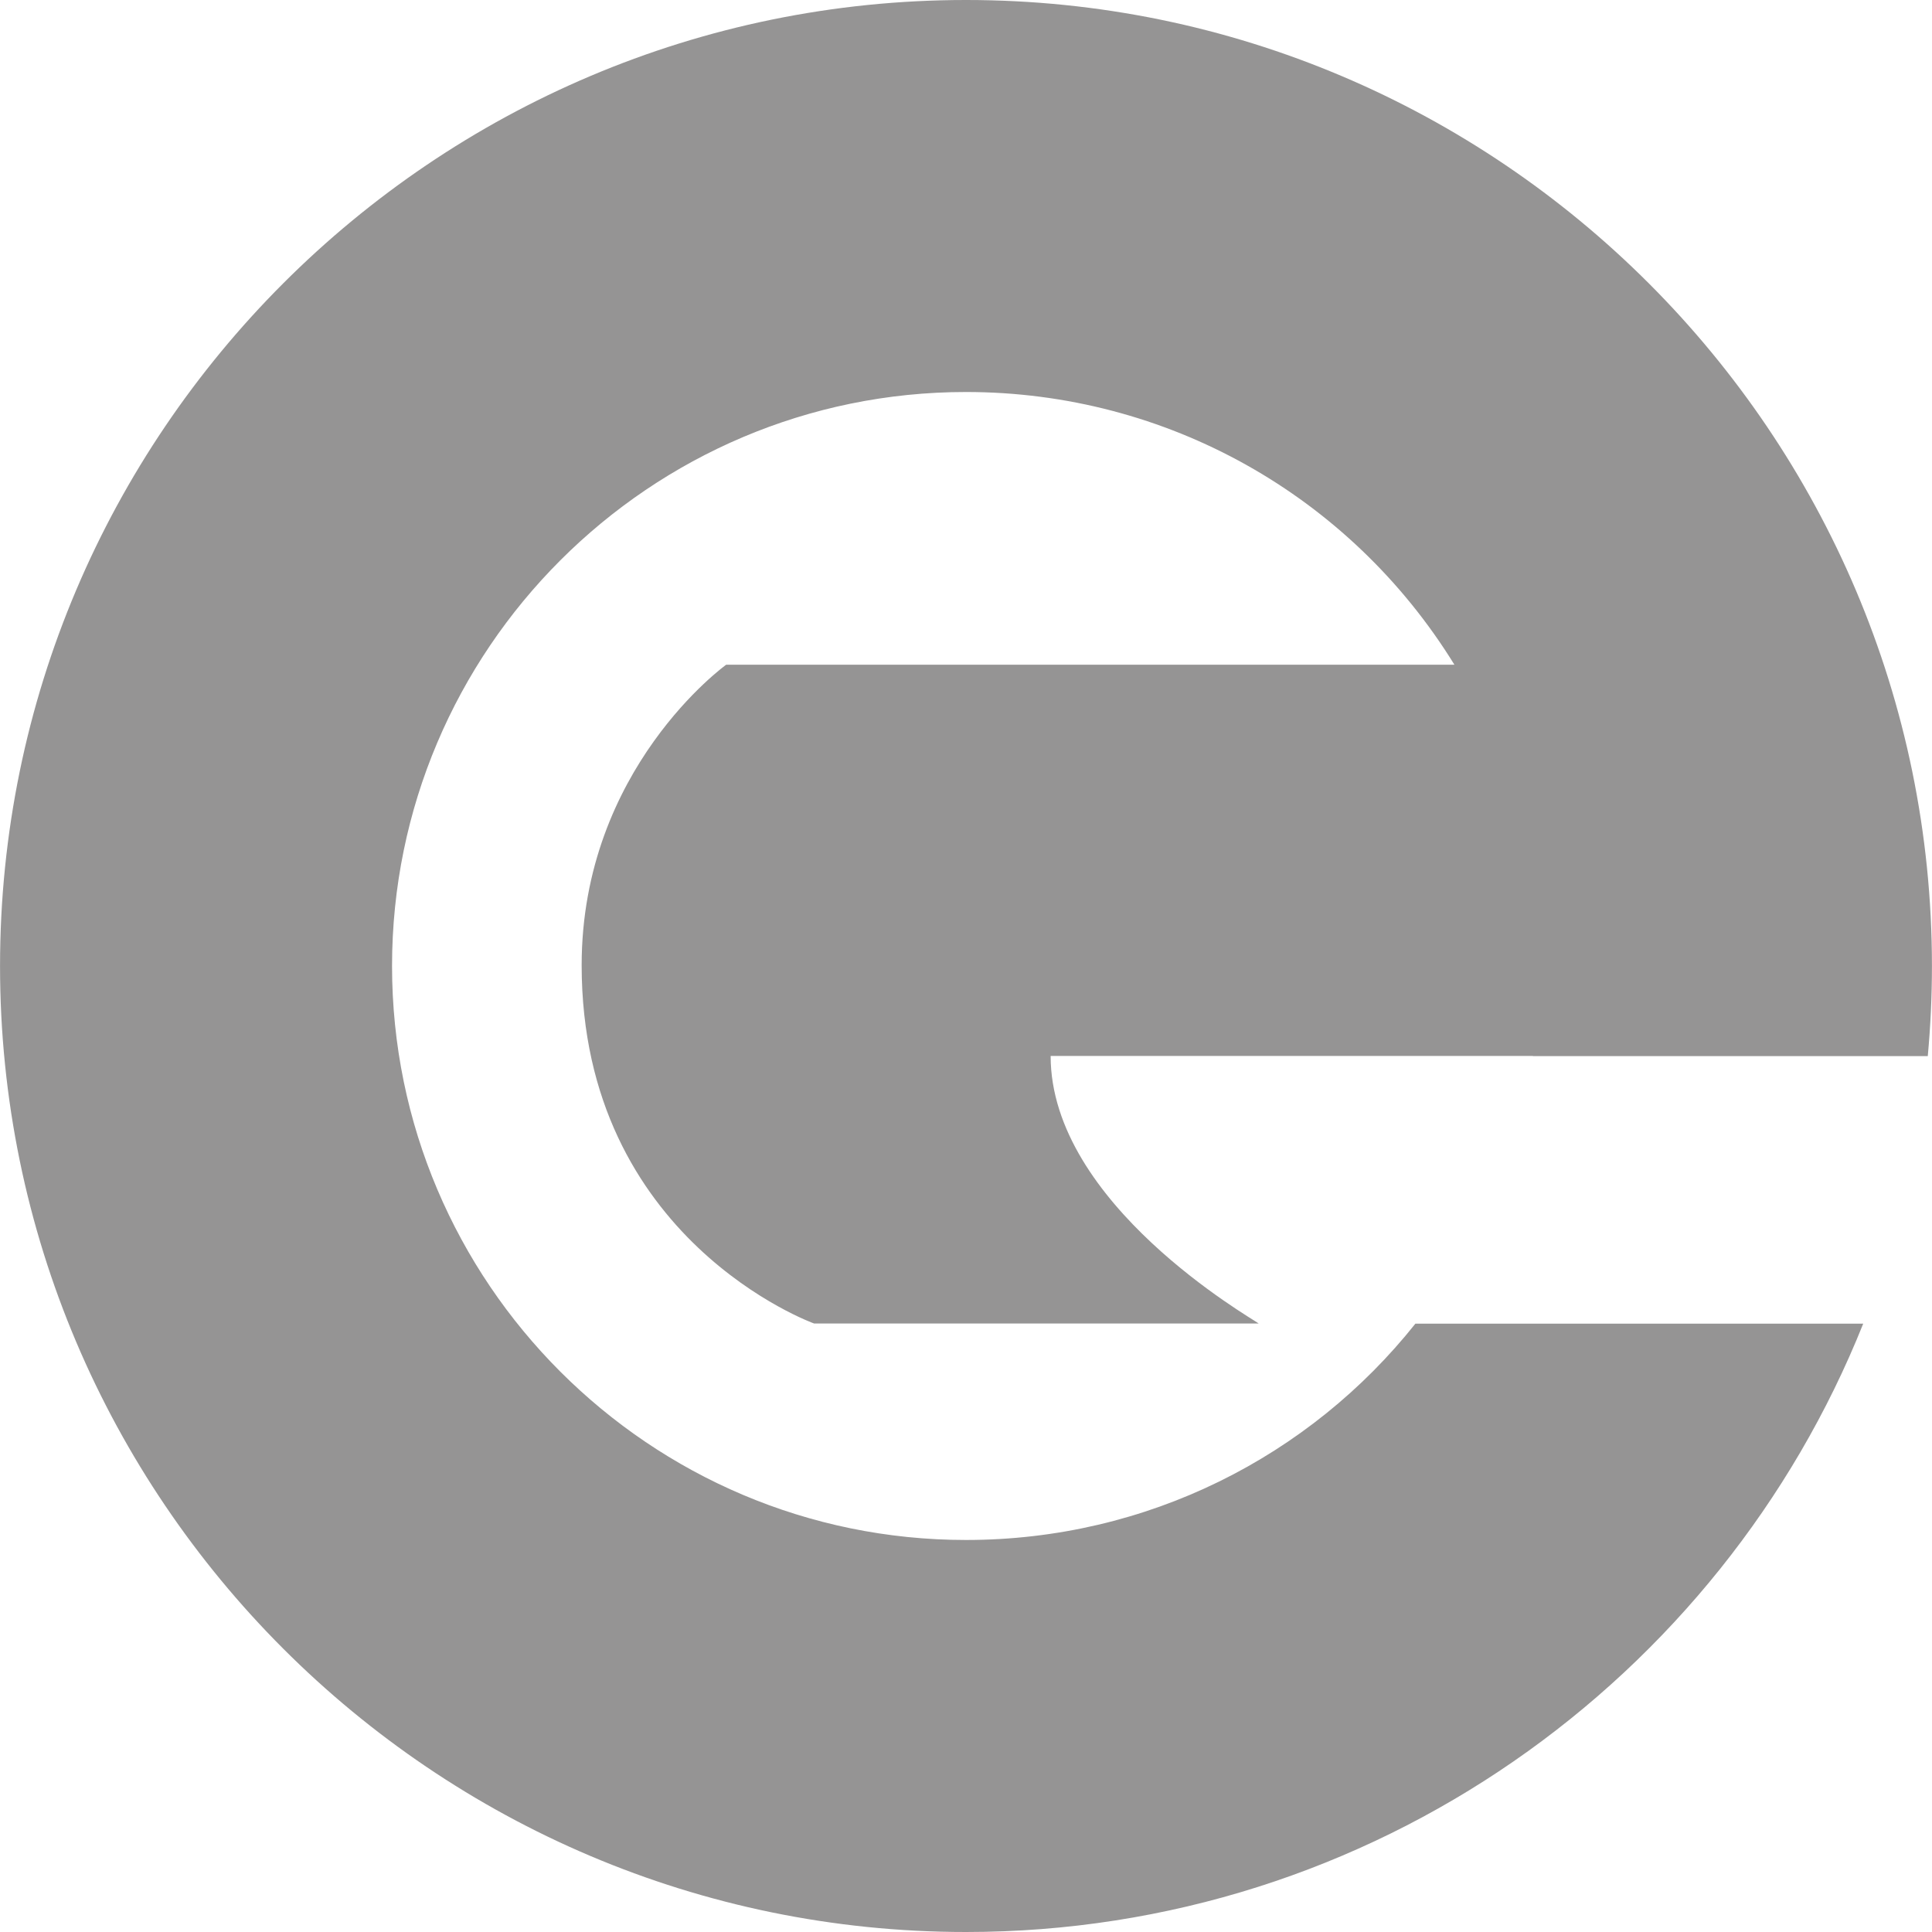
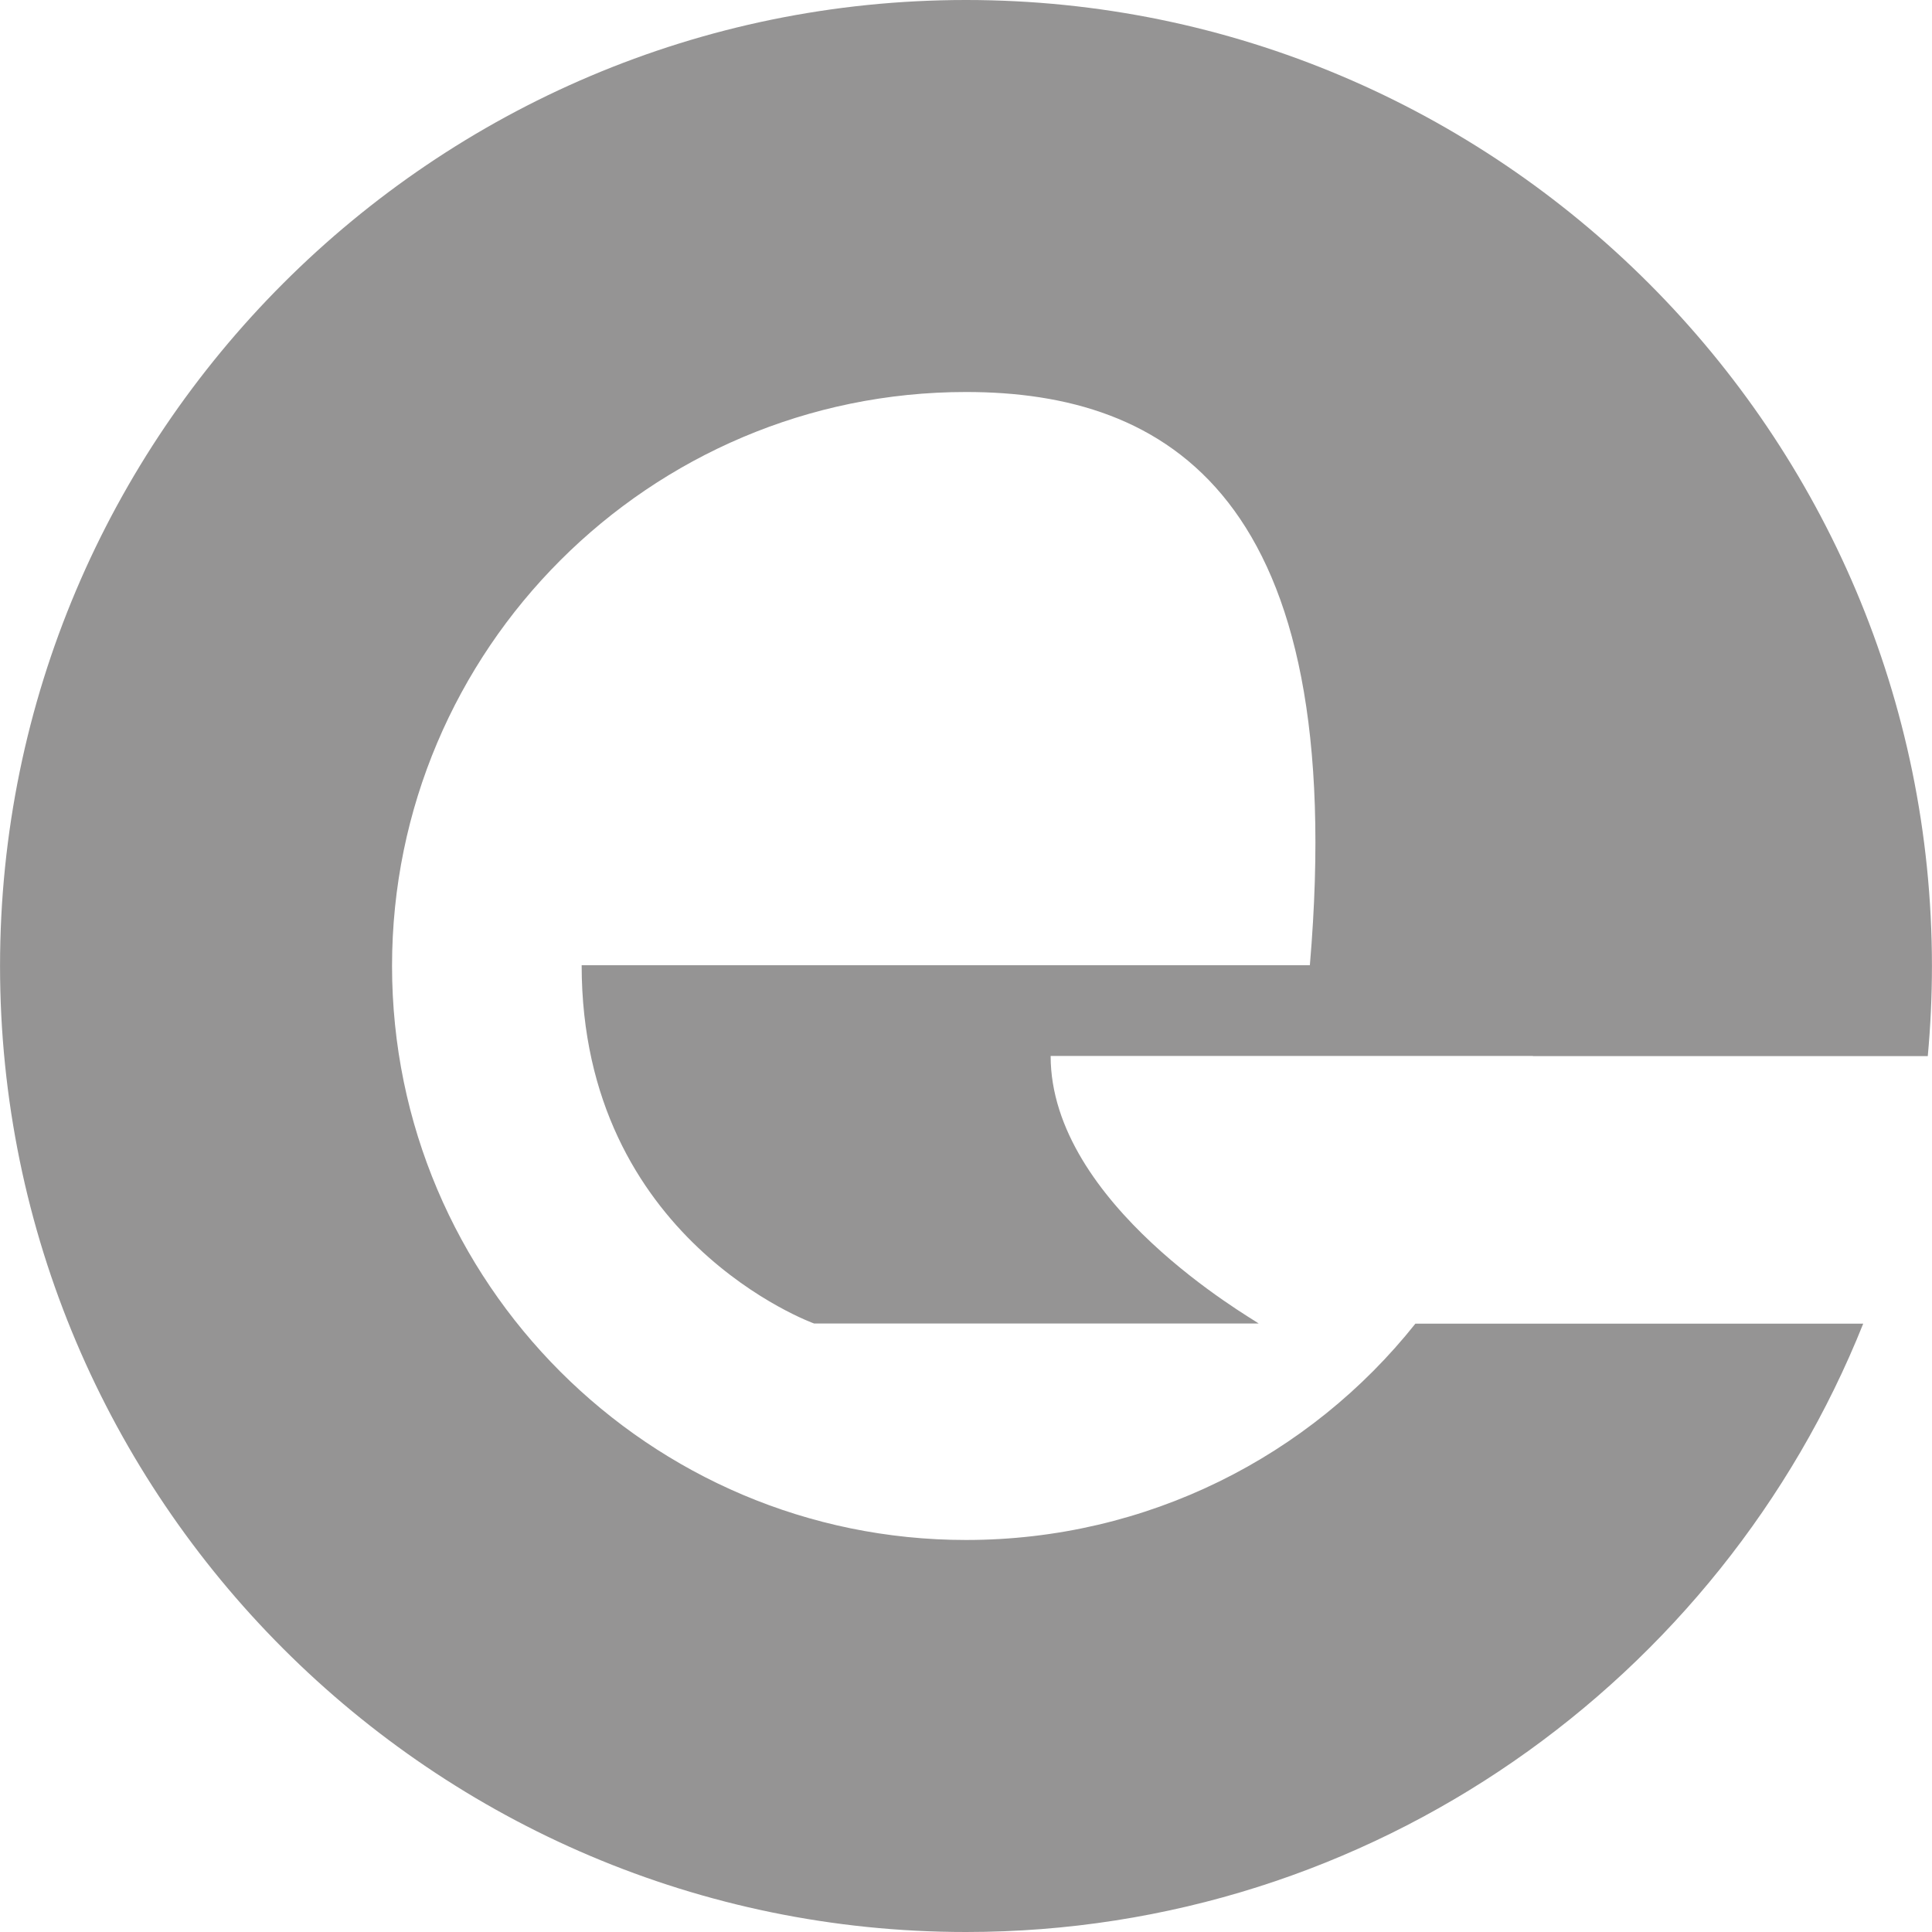
<svg xmlns="http://www.w3.org/2000/svg" version="1.1" id="Erco" x="0px" y="0px" width="200px" height="200px" viewBox="30 30 200 200" enable-background="new 30 30 200 200" xml:space="preserve">
-   <path id="Beeldmerk" fill="#959494" d="M229.563,139.326h-40.873v-0.016h-49.928c0,15.308,20.747,27.104,21.539,27.699h-46.025  c0,0-24.063-8.629-24.063-37.087c0-20.375,14.963-31.113,14.963-31.113h75.383C169.753,81.29,150.764,70.58,130,70.58  c-32.764,0-59.416,26.661-59.416,59.418c0,32.763,26.652,59.42,59.416,59.42c18.764,0,35.605-8.663,46.521-22.393h46.359  c-14.74,36.863-50.82,62.975-92.88,62.975c-55.136,0-99.996-44.861-99.996-100c0-55.135,44.86-100,99.996-100  c55.146,0,99.994,44.865,99.994,99.999C229.995,133.145,229.846,136.251,229.563,139.326" />
+   <path id="Beeldmerk" fill="#959494" d="M229.563,139.326h-40.873v-0.016h-49.928c0,15.308,20.747,27.104,21.539,27.699h-46.025  c0,0-24.063-8.629-24.063-37.087h75.383C169.753,81.29,150.764,70.58,130,70.58  c-32.764,0-59.416,26.661-59.416,59.418c0,32.763,26.652,59.42,59.416,59.42c18.764,0,35.605-8.663,46.521-22.393h46.359  c-14.74,36.863-50.82,62.975-92.88,62.975c-55.136,0-99.996-44.861-99.996-100c0-55.135,44.86-100,99.996-100  c55.146,0,99.994,44.865,99.994,99.999C229.995,133.145,229.846,136.251,229.563,139.326" />
</svg>